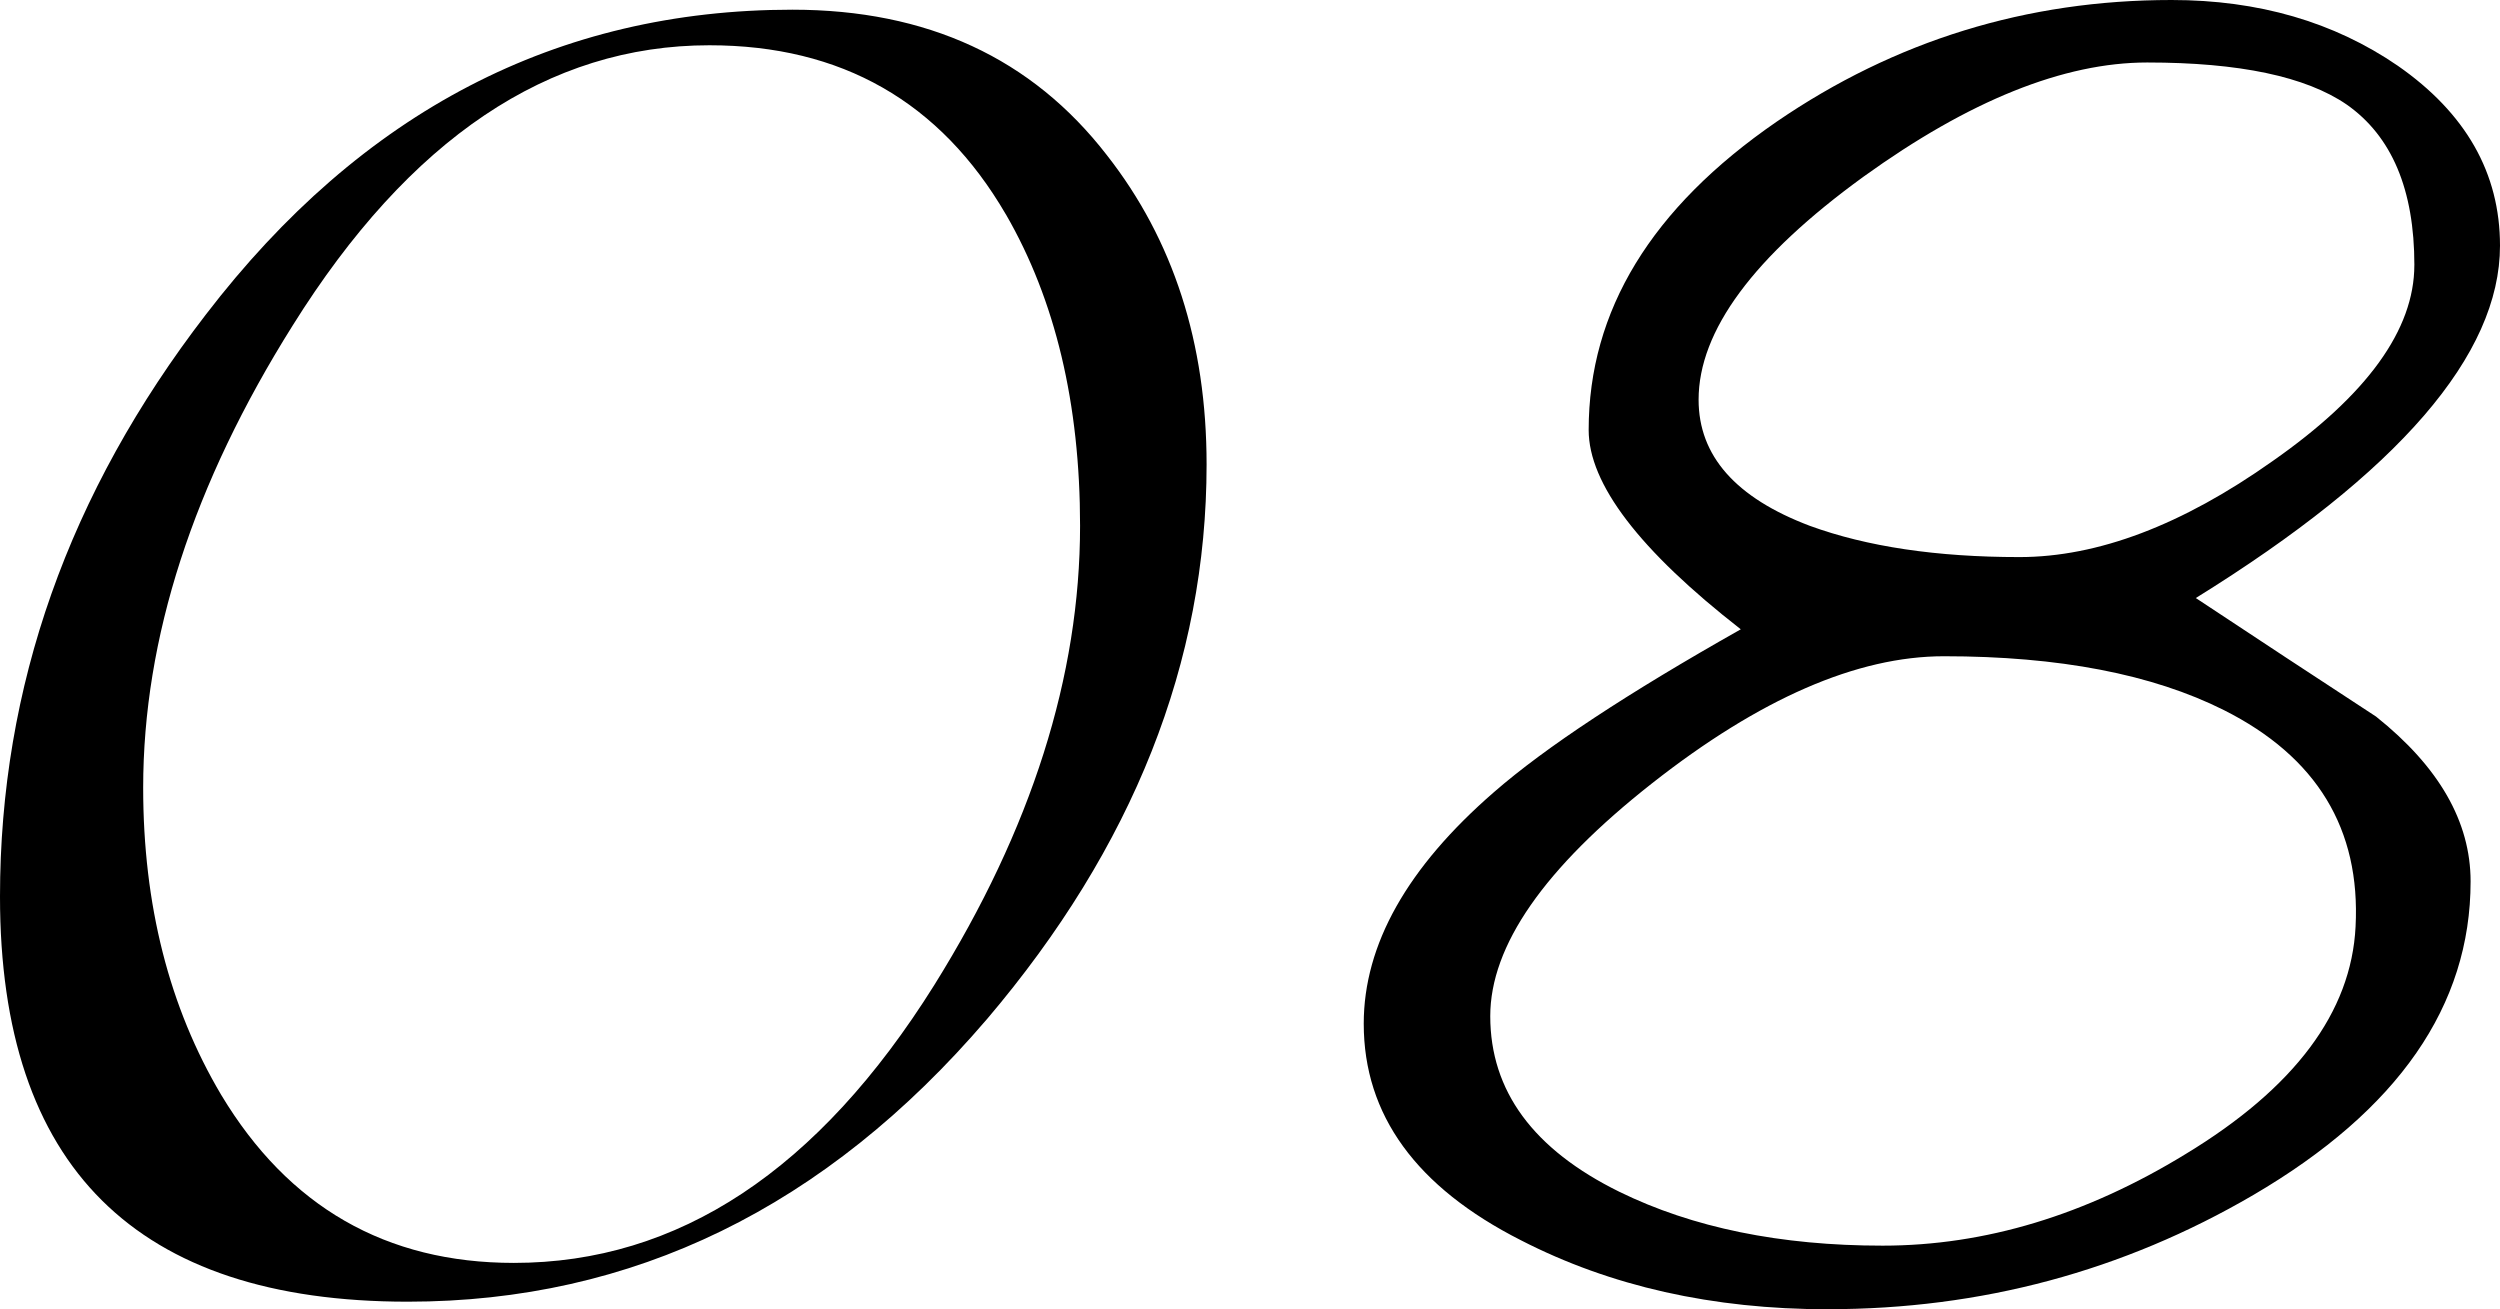
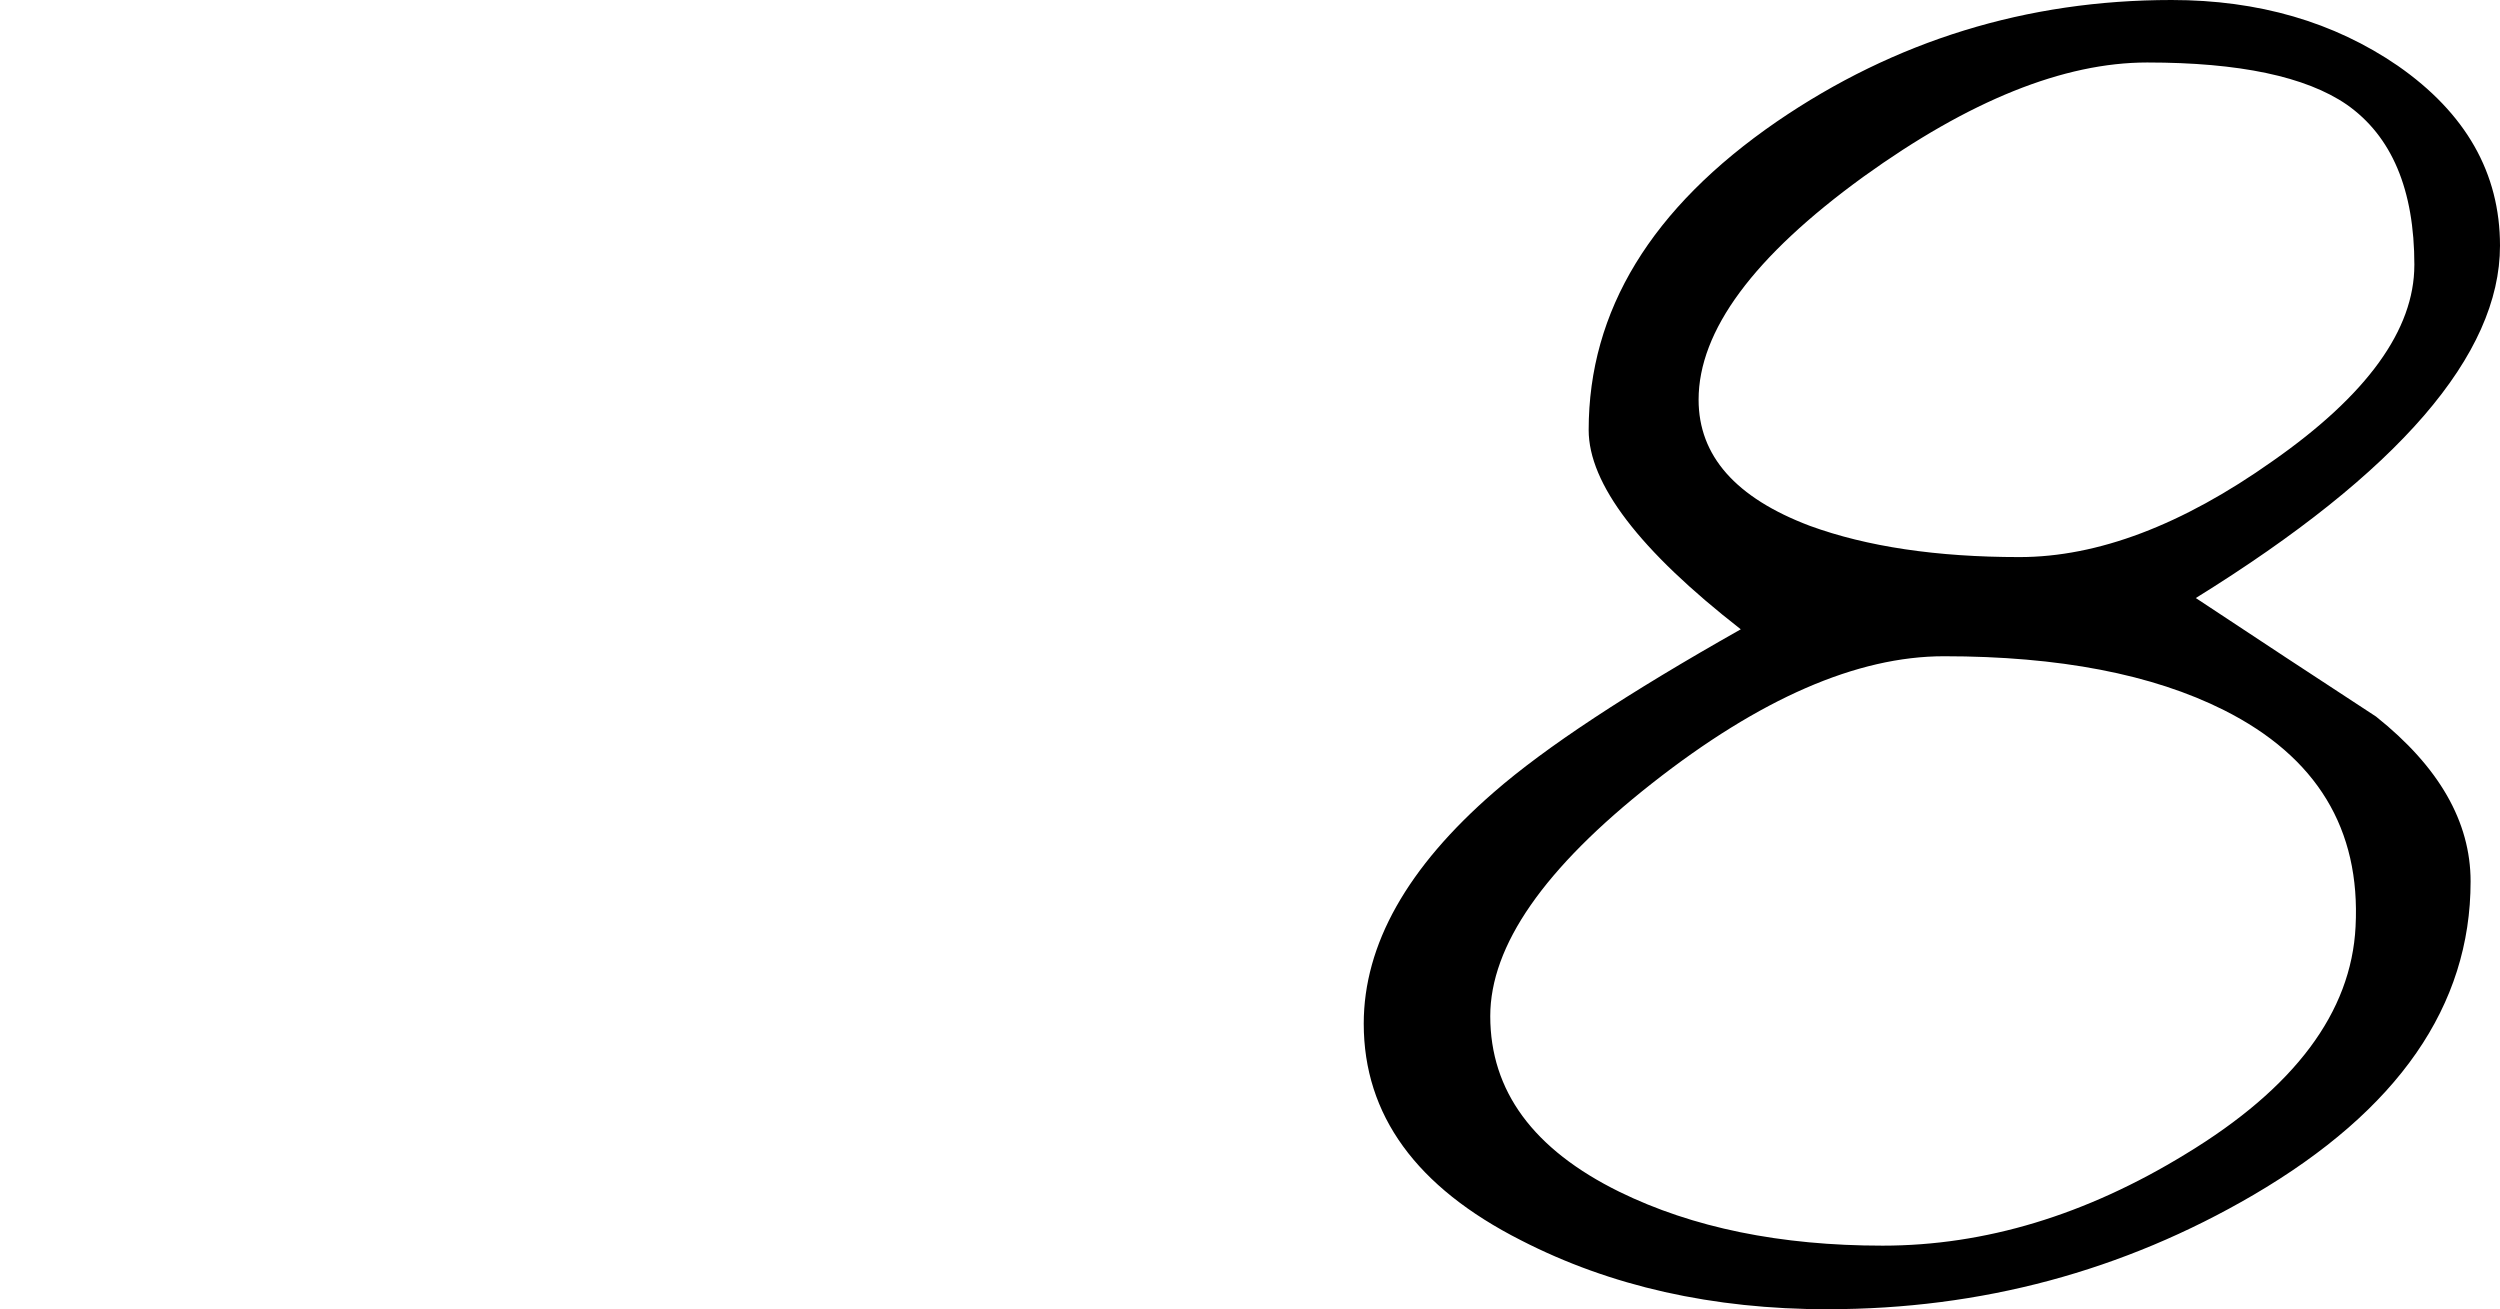
<svg xmlns="http://www.w3.org/2000/svg" id="b" width="794.14" height="415.89" viewBox="0 0 794.14 415.89">
  <g id="c">
-     <path d="M313.44,323.81c-51.16,59.79-112.46,89.68-183.92,89.68C43.17,413.49,0,370.59,0,284.79c0-66.63,21.79-128.24,65.37-184.84C114.9,35.37,177.02,3.08,251.73,3.08c42.76,0,76.06,15.4,99.88,46.21,21.11,26.93,31.67,59.68,31.67,98.24,0,62.76-23.28,121.51-69.83,176.28ZM319.53,68.12c-20.85-35.82-52.24-53.74-94.19-53.74-51.16,0-95.28,29.67-132.36,89-31.67,50.43-47.5,99.38-47.5,146.84,0,37.2,8.25,69.72,24.77,97.55,21.38,35.6,52.38,53.4,92.98,53.4,52.24,0,96.76-29.44,133.58-88.31,30.86-49.51,46.28-98.12,46.28-145.82,0-38.79-7.85-71.76-23.55-98.92Z" />
    <path d="M580.58,415.89c-36.54,0-69.02-7.3-97.44-21.91-33.29-16.88-49.94-39.82-49.94-68.8,0-25.1,13.8-49.63,41.41-73.59,16.24-14.15,42.36-31.37,78.36-51.69-32.21-25.1-48.32-46.21-48.32-63.32,0-37.88,19.89-70.51,59.68-97.9C601.96,12.9,643.78,0,689.8,0c27.61,0,51.56,6.96,71.86,20.88,21.65,15.06,32.48,34.12,32.48,57.16,0,34.69-32.21,72-96.63,111.93,18.94,12.55,38.03,25.1,57.25,37.65,20.03,15.97,30.04,33.43,30.04,52.37,0,39.48-23.01,72.68-69.02,99.61-41.41,24.19-86.48,36.28-135.2,36.28ZM748.26,294.37c1.62-31.03-12.32-53.96-41.82-68.8-22.74-11.41-52.38-17.11-88.92-17.11-27.61,0-58.54,13.47-92.77,40.39-34.24,26.93-51.36,51.57-51.36,73.94,0,23.74,13.66,42.33,41.01,55.79,23.28,11.41,51.16,17.11,83.64,17.11s64.55-9.7,96.22-29.09c34.64-20.99,52.64-45.07,54-72.22ZM766.94,84.2c0-23.96-7.17-40.96-21.52-51-12.99-8.9-34.11-13.35-63.34-13.35-26.53,0-56.57,12.1-90.13,36.28-34.92,25.33-52.38,48.95-52.38,70.85,0,17.8,11.77,31.15,35.32,40.05,18.13,6.62,40.33,9.93,66.58,9.93,24.9,0,51.7-10.15,80.39-30.46,30.04-20.99,45.07-41.76,45.07-62.3Z" />
  </g>
</svg>